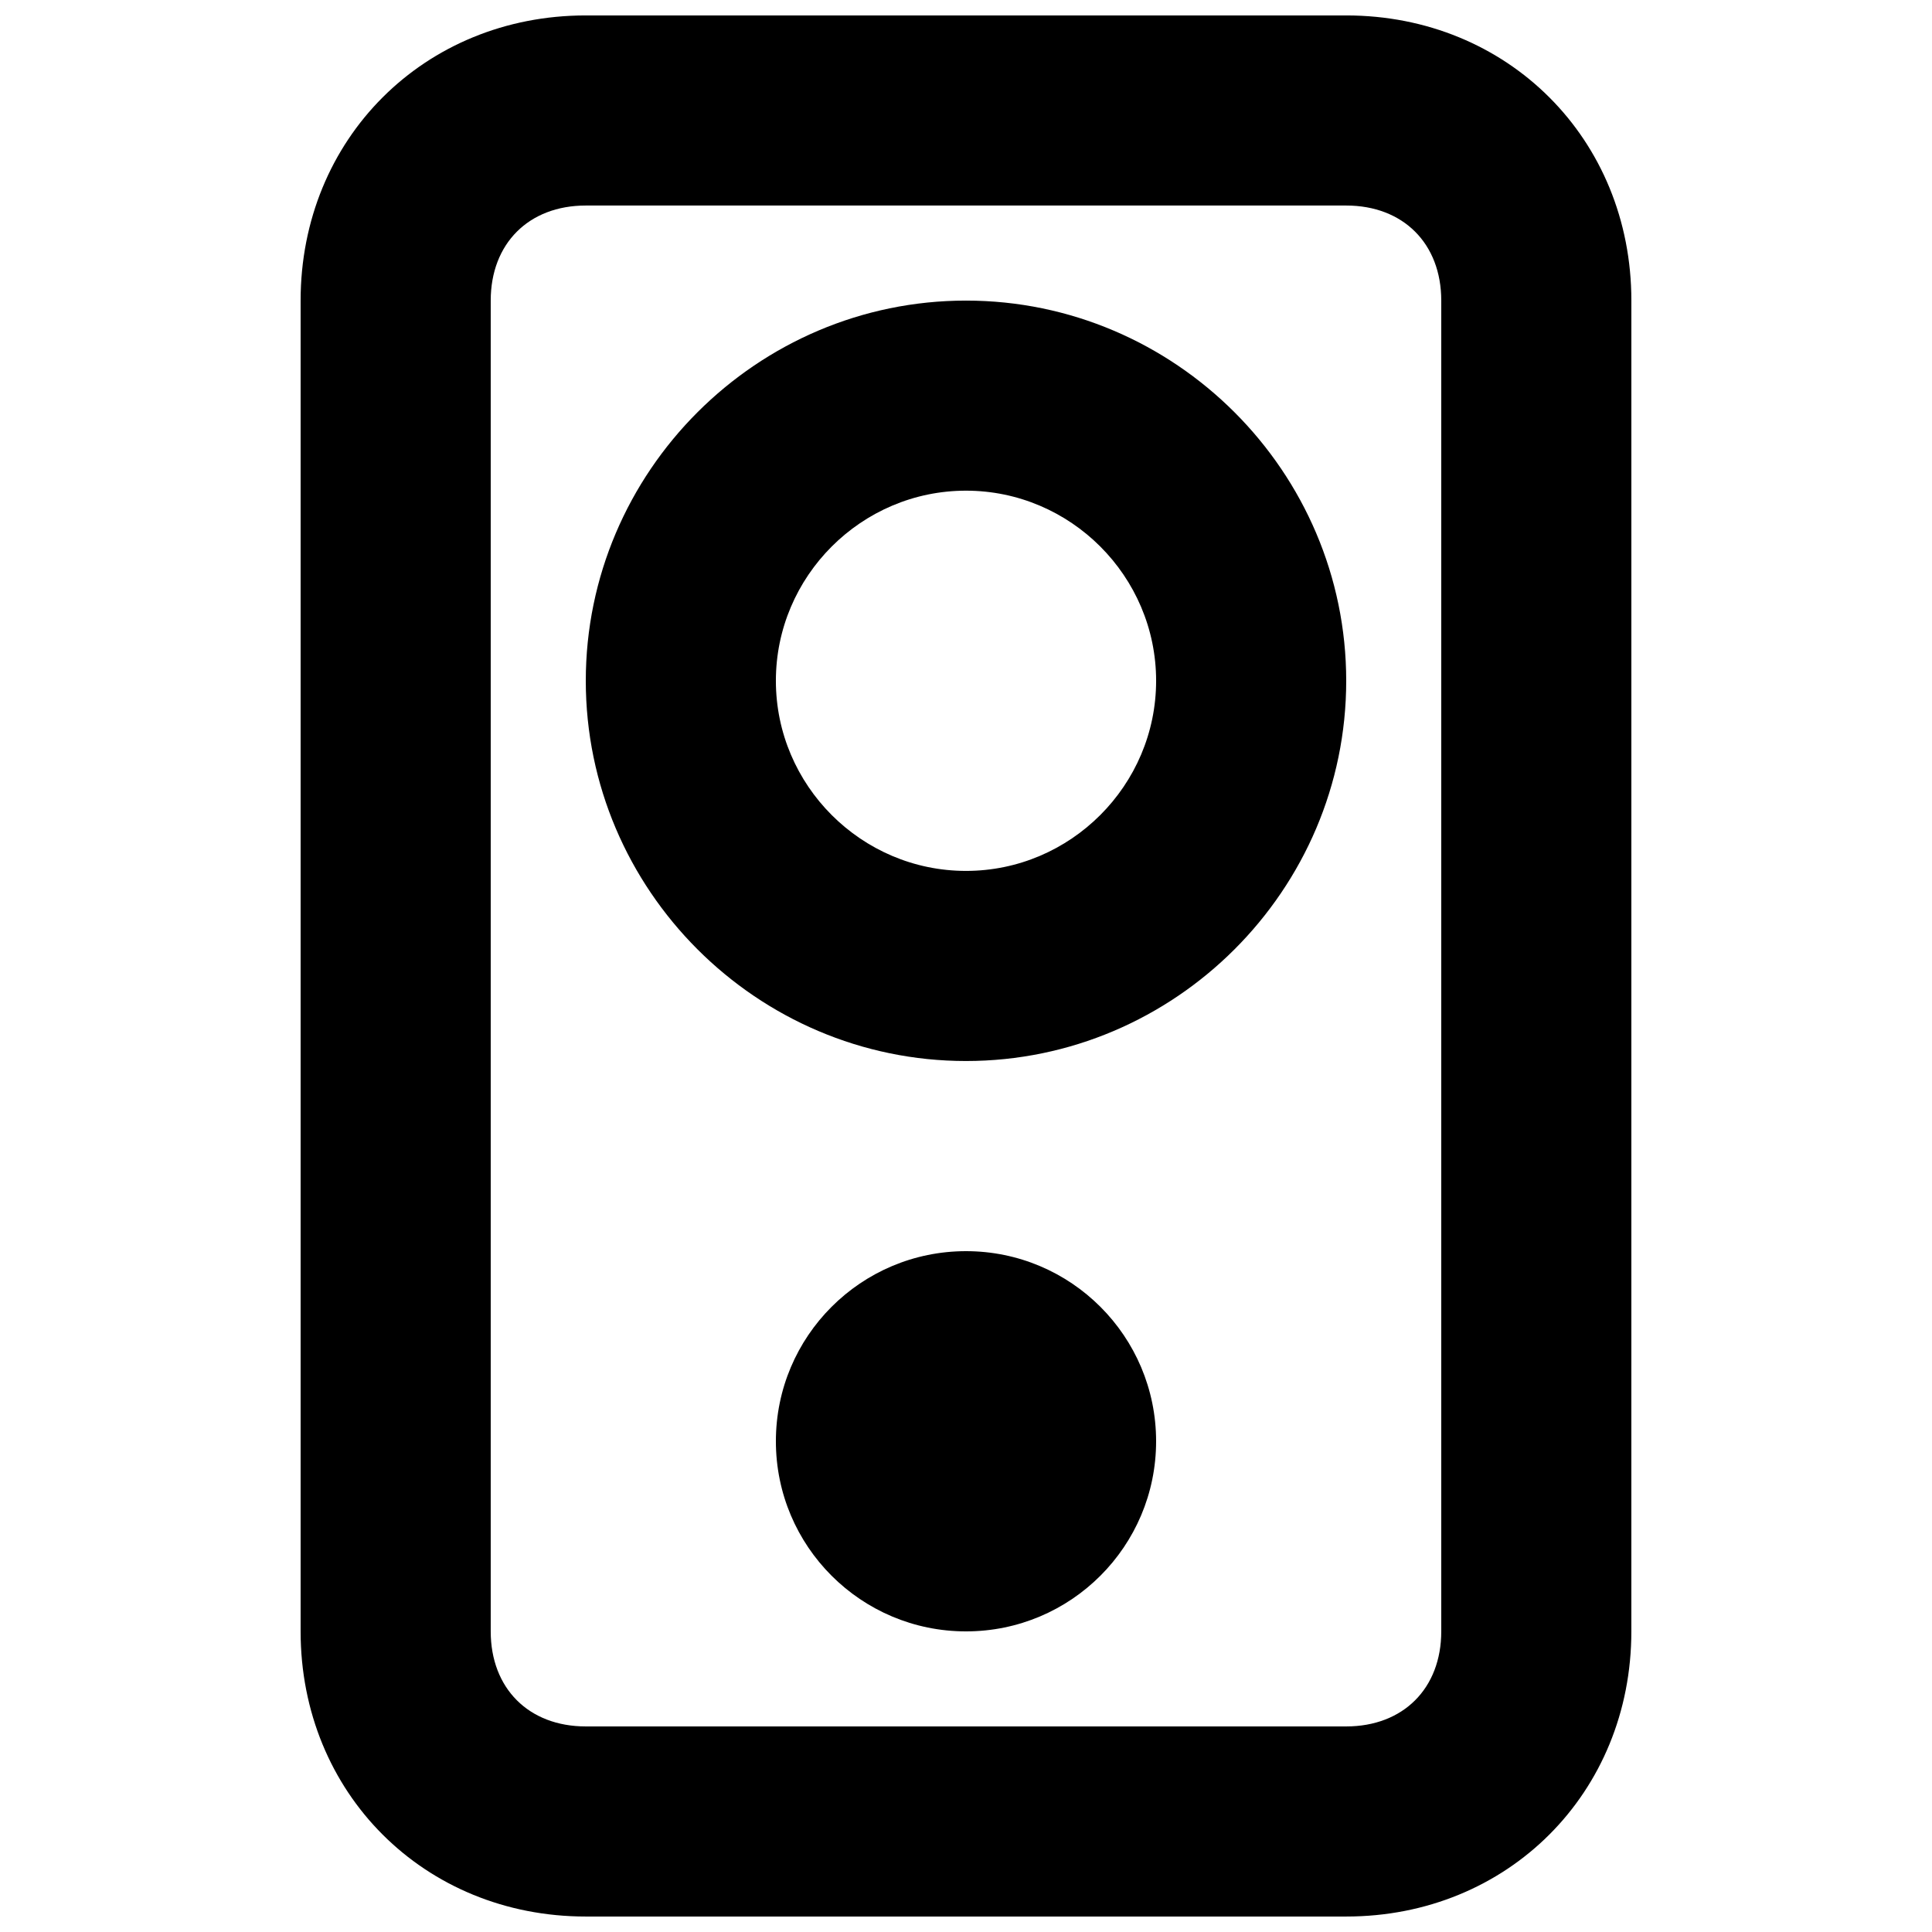
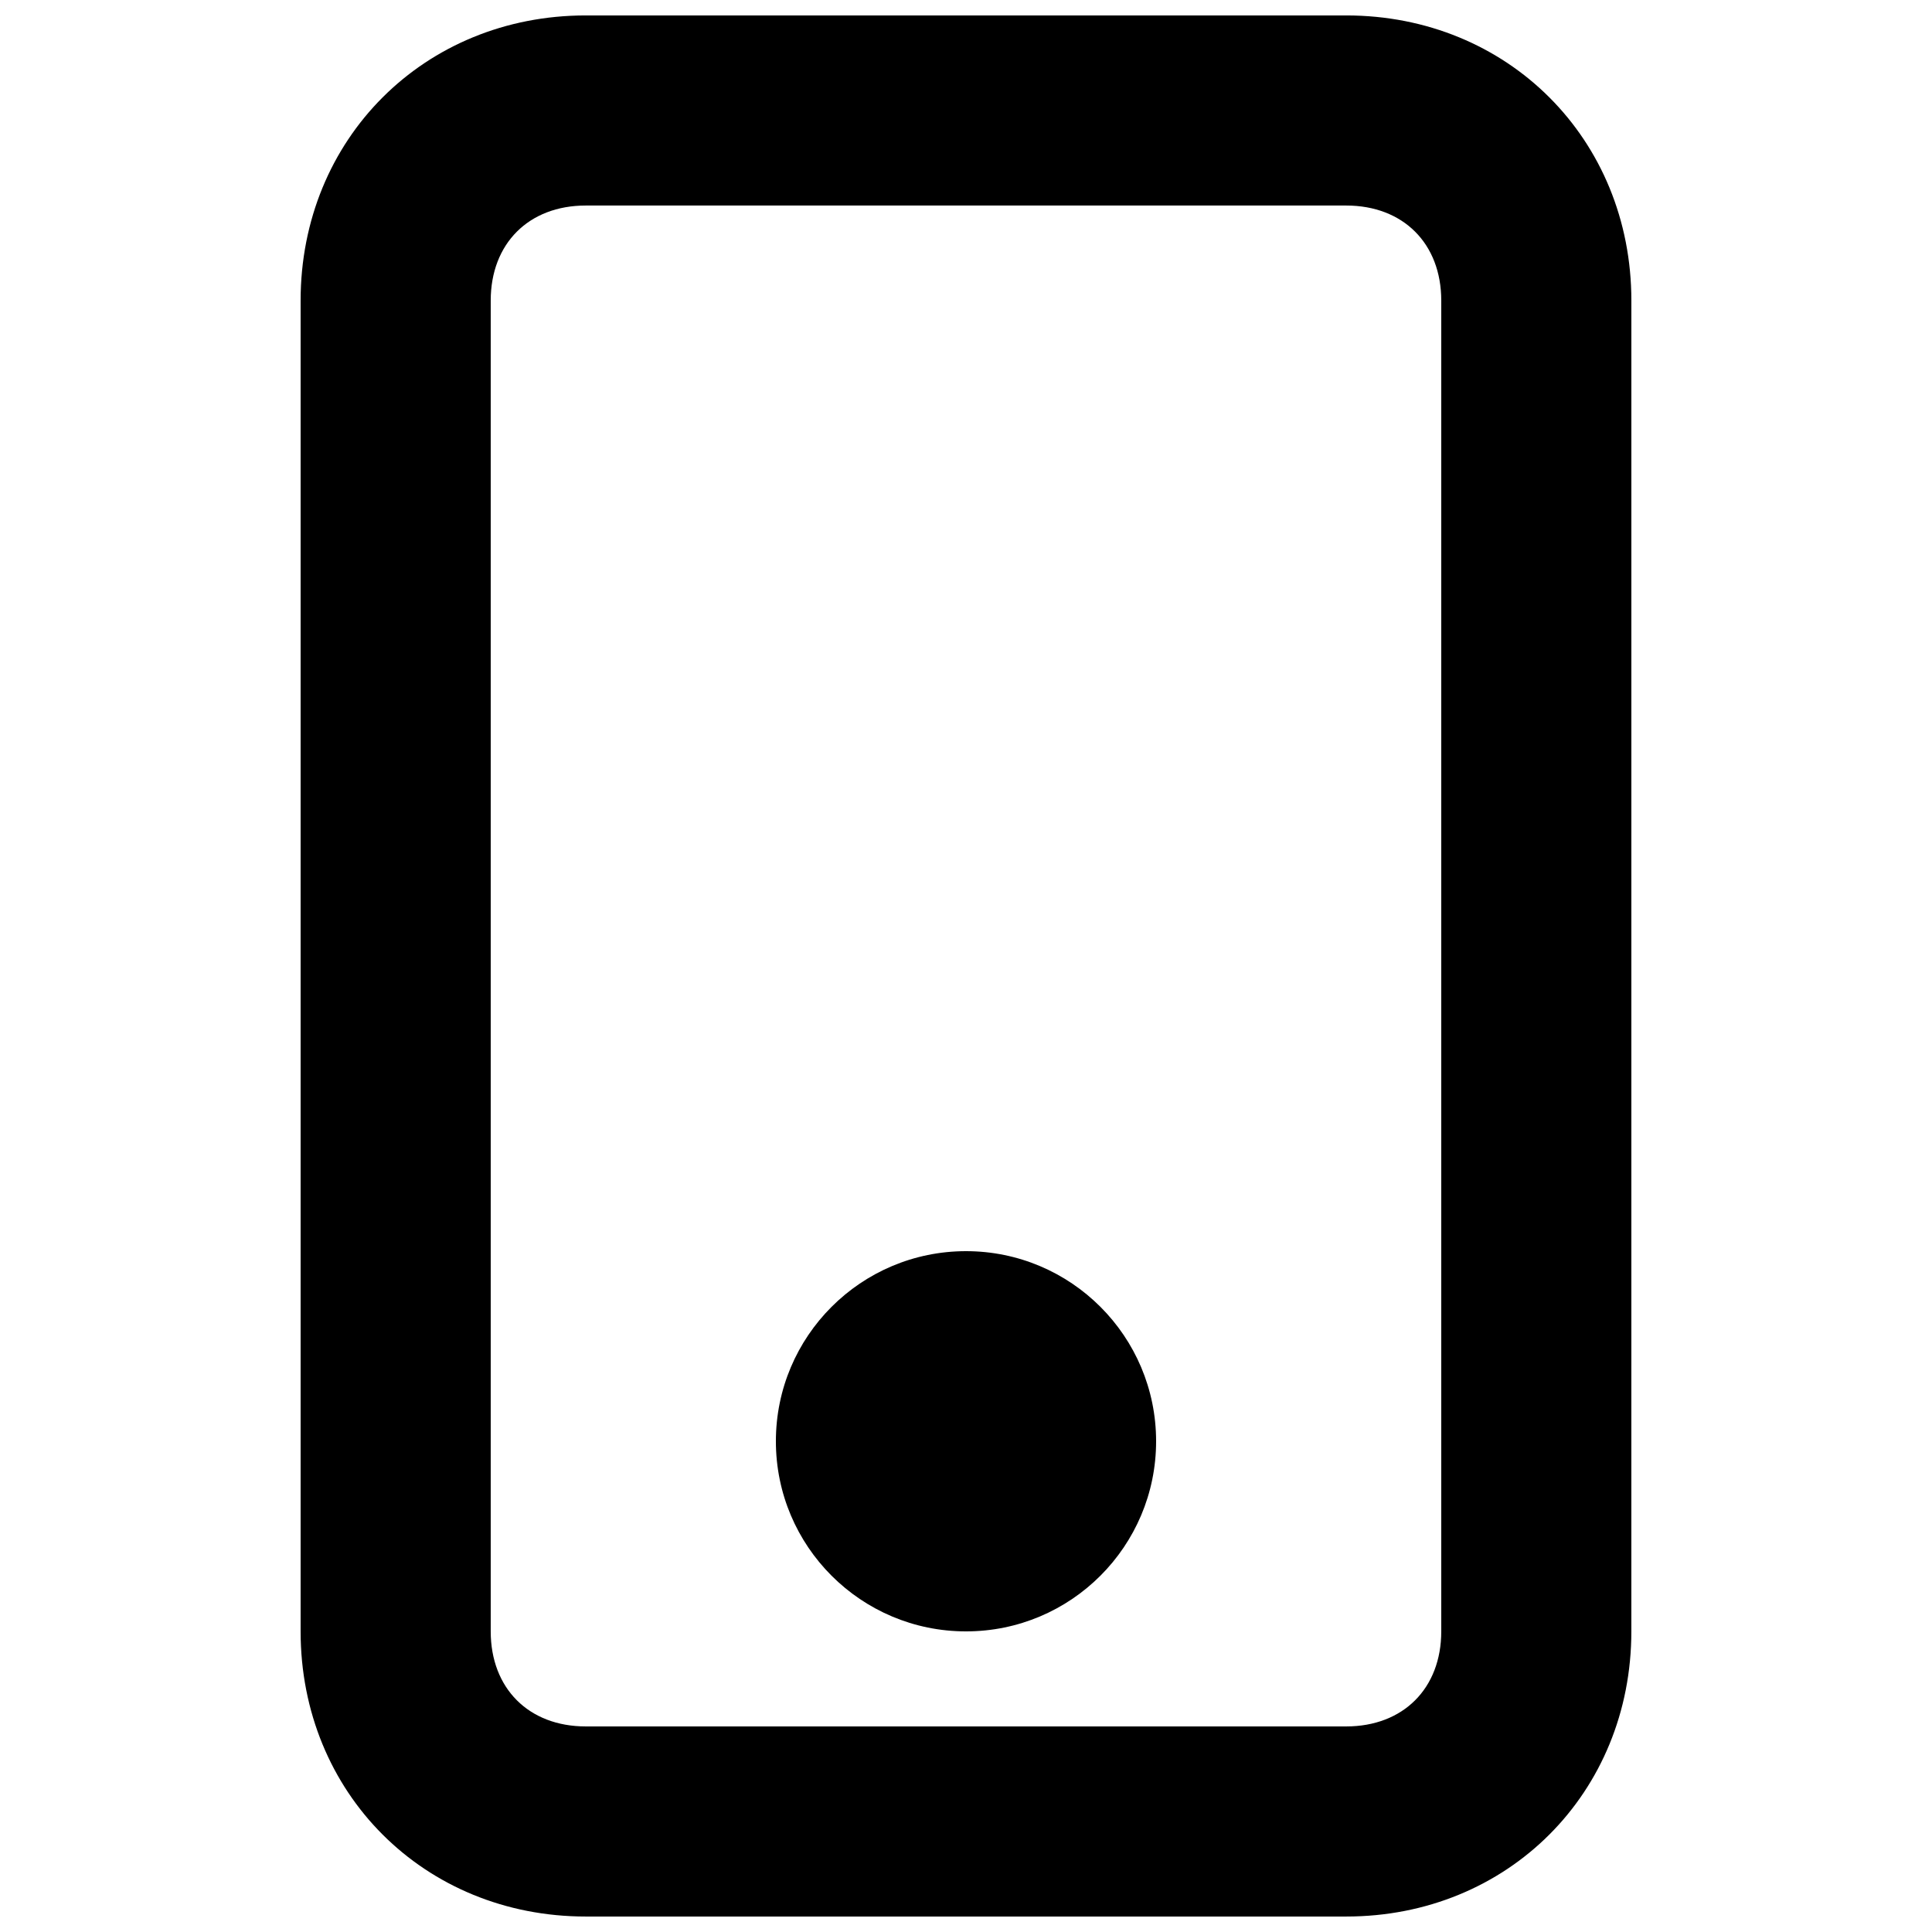
<svg xmlns="http://www.w3.org/2000/svg" width="800px" height="800px" version="1.1" viewBox="144 144 512 512">
  <defs>
    <clipPath id="a">
      <path d="m223 148.09h354v503.81h-354z" />
    </clipPath>
  </defs>
  <g clip-path="url(#a)">
    <path d="m500.76 148.09h-201.52c-42.824 0-75.574 32.746-75.574 75.57v352.67c0 42.824 32.746 75.57 75.57 75.57h201.52c42.824 0 75.57-32.746 75.57-75.57l0.004-352.67c0-42.824-32.746-75.57-75.57-75.57zm25.188 428.24c0 15.113-10.078 25.191-25.191 25.191h-201.52c-15.113 0-25.191-10.078-25.191-25.191v-352.67c0-15.113 10.078-25.191 25.191-25.191h201.52c15.113 0 25.191 10.078 25.191 25.191z" />
  </g>
-   <path d="m400 223.66c-55.422 0-100.76 45.344-100.76 100.76s45.344 100.76 100.76 100.76 100.76-45.344 100.76-100.76-45.344-100.76-100.76-100.76zm0 151.14c-27.711 0-50.383-22.672-50.383-50.383 0-27.711 22.672-50.383 50.383-50.383s50.383 22.672 50.383 50.383c-0.004 27.711-22.676 50.383-50.383 50.383z" />
  <path d="m450.38 525.95c0 27.828-22.555 50.383-50.379 50.383s-50.383-22.555-50.383-50.383c0-27.824 22.559-50.379 50.383-50.379s50.379 22.555 50.379 50.379" />
</svg>